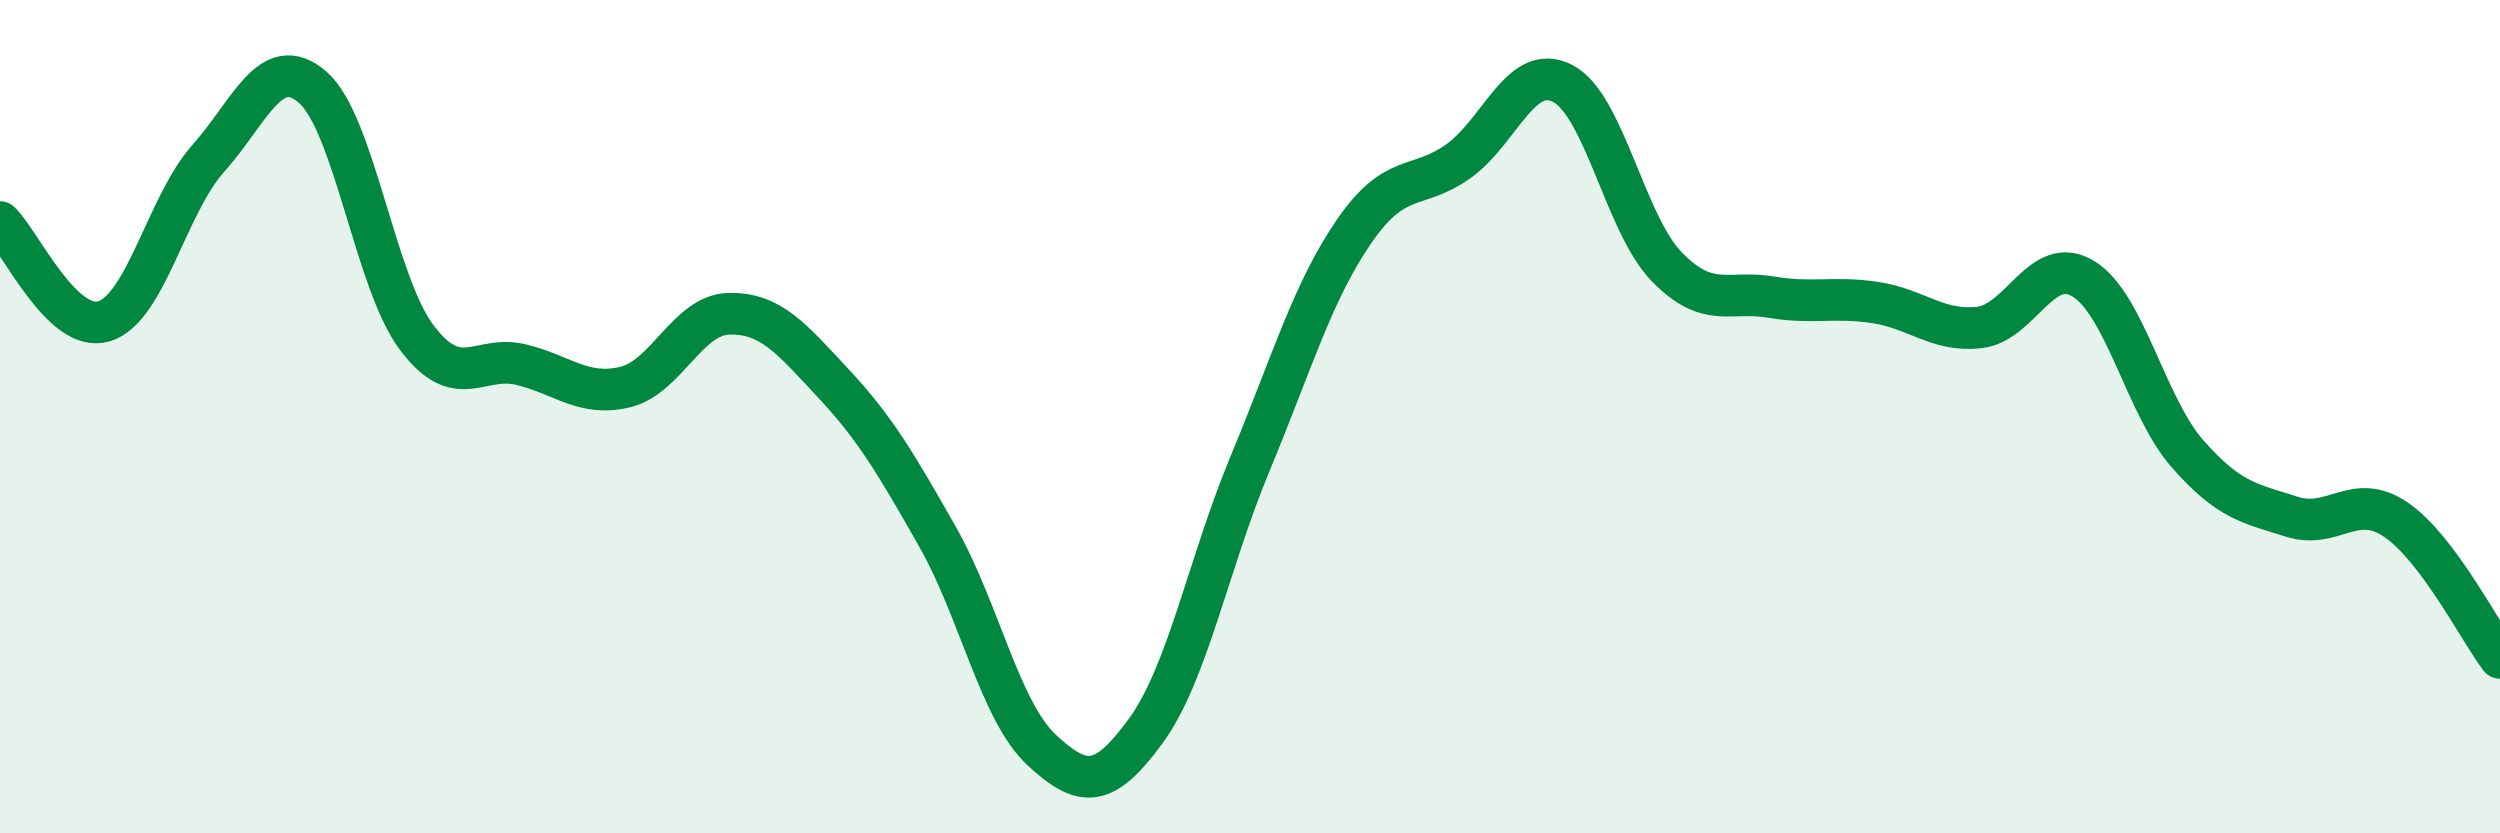
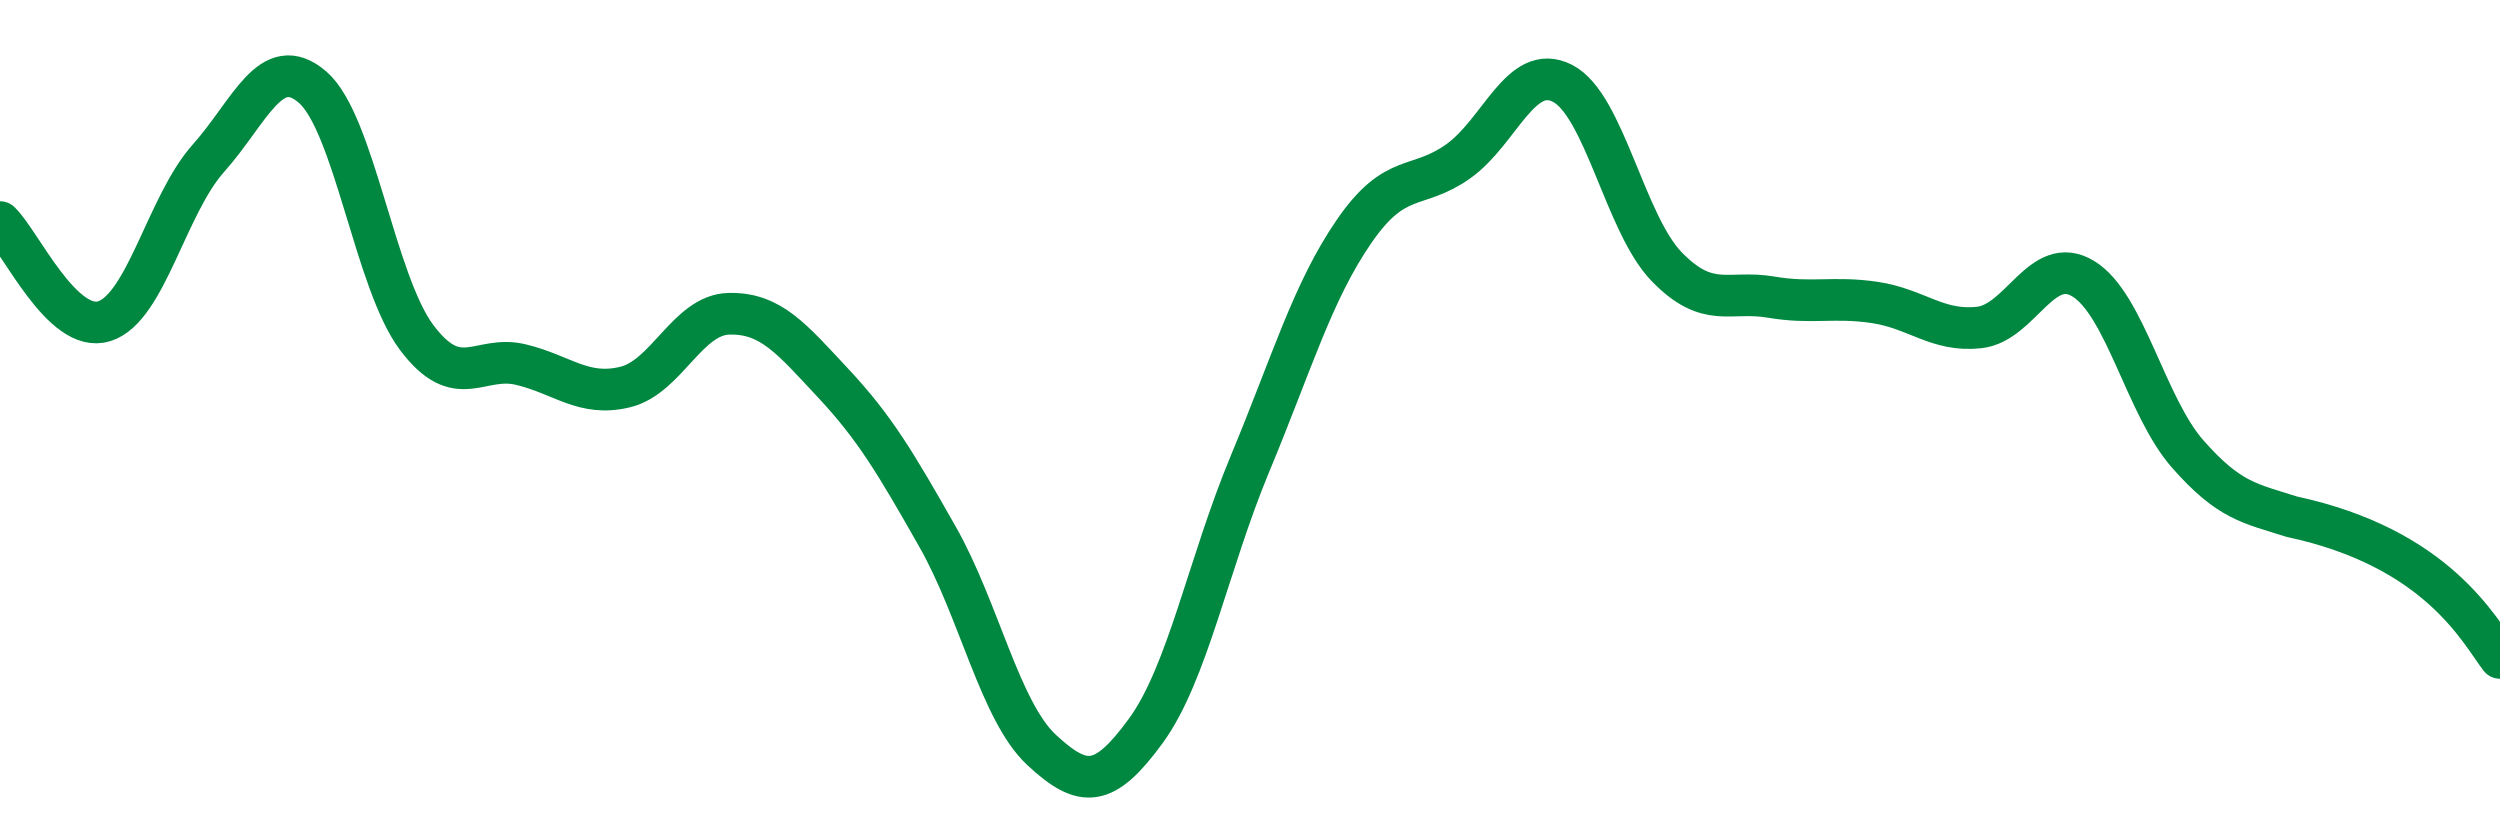
<svg xmlns="http://www.w3.org/2000/svg" width="60" height="20" viewBox="0 0 60 20">
-   <path d="M 0,5.33 C 0.5,5.81 1.5,8.02 2.5,7.71 C 3.5,7.4 4,4.92 5,3.8 C 6,2.68 6.5,1.23 7.5,2.09 C 8.5,2.95 9,6.77 10,8.1 C 11,9.43 11.5,8.51 12.5,8.75 C 13.5,8.99 14,9.53 15,9.29 C 16,9.05 16.5,7.55 17.5,7.53 C 18.5,7.51 19,8.13 20,9.2 C 21,10.27 21.5,11.12 22.5,12.88 C 23.5,14.64 24,17.07 25,18 C 26,18.93 26.5,18.91 27.5,17.54 C 28.5,16.17 29,13.53 30,11.13 C 31,8.73 31.5,7 32.5,5.55 C 33.5,4.1 34,4.58 35,3.87 C 36,3.16 36.5,1.49 37.5,2 C 38.5,2.51 39,5.37 40,6.4 C 41,7.43 41.5,6.96 42.5,7.13 C 43.5,7.3 44,7.11 45,7.26 C 46,7.41 46.5,7.97 47.5,7.86 C 48.5,7.75 49,6.08 50,6.69 C 51,7.3 51.5,9.75 52.5,10.89 C 53.5,12.03 54,12.08 55,12.4 C 56,12.72 56.5,11.79 57.5,12.47 C 58.5,13.15 59.5,15.13 60,15.79L60 20L0 20Z" fill="#008740" opacity="0.1" stroke-linecap="round" stroke-linejoin="round" />
-   <path d="M 0,5.33 C 0.5,5.81 1.5,8.02 2.5,7.71 C 3.5,7.4 4,4.92 5,3.8 C 6,2.68 6.5,1.23 7.5,2.09 C 8.5,2.95 9,6.77 10,8.1 C 11,9.43 11.5,8.51 12.5,8.75 C 13.5,8.99 14,9.53 15,9.29 C 16,9.05 16.5,7.55 17.5,7.53 C 18.5,7.51 19,8.13 20,9.2 C 21,10.27 21.5,11.12 22.5,12.88 C 23.5,14.64 24,17.07 25,18 C 26,18.93 26.5,18.91 27.5,17.54 C 28.5,16.17 29,13.53 30,11.13 C 31,8.73 31.5,7 32.5,5.55 C 33.5,4.1 34,4.58 35,3.87 C 36,3.16 36.5,1.49 37.5,2 C 38.5,2.51 39,5.37 40,6.4 C 41,7.43 41.5,6.96 42.5,7.13 C 43.5,7.3 44,7.11 45,7.26 C 46,7.41 46.5,7.97 47.5,7.86 C 48.5,7.75 49,6.08 50,6.69 C 51,7.3 51.5,9.75 52.5,10.89 C 53.5,12.03 54,12.08 55,12.4 C 56,12.72 56.5,11.79 57.5,12.47 C 58.5,13.15 59.5,15.13 60,15.79" stroke="#008740" stroke-width="1" fill="none" stroke-linecap="round" stroke-linejoin="round" />
+   <path d="M 0,5.33 C 0.5,5.81 1.5,8.02 2.5,7.71 C 3.5,7.4 4,4.92 5,3.8 C 6,2.68 6.5,1.23 7.5,2.09 C 8.5,2.95 9,6.77 10,8.1 C 11,9.43 11.5,8.51 12.5,8.75 C 13.5,8.99 14,9.53 15,9.29 C 16,9.05 16.5,7.55 17.5,7.53 C 18.5,7.51 19,8.13 20,9.2 C 21,10.27 21.5,11.12 22.5,12.88 C 23.5,14.64 24,17.07 25,18 C 26,18.93 26.5,18.91 27.5,17.54 C 28.5,16.17 29,13.53 30,11.13 C 31,8.73 31.5,7 32.5,5.55 C 33.5,4.1 34,4.58 35,3.87 C 36,3.16 36.5,1.49 37.5,2 C 38.5,2.51 39,5.37 40,6.4 C 41,7.43 41.5,6.96 42.5,7.13 C 43.5,7.3 44,7.11 45,7.26 C 46,7.41 46.5,7.97 47.5,7.86 C 48.5,7.75 49,6.08 50,6.69 C 51,7.3 51.5,9.75 52.5,10.89 C 53.5,12.03 54,12.08 55,12.4 C 58.5,13.15 59.5,15.13 60,15.79" stroke="#008740" stroke-width="1" fill="none" stroke-linecap="round" stroke-linejoin="round" />
</svg>